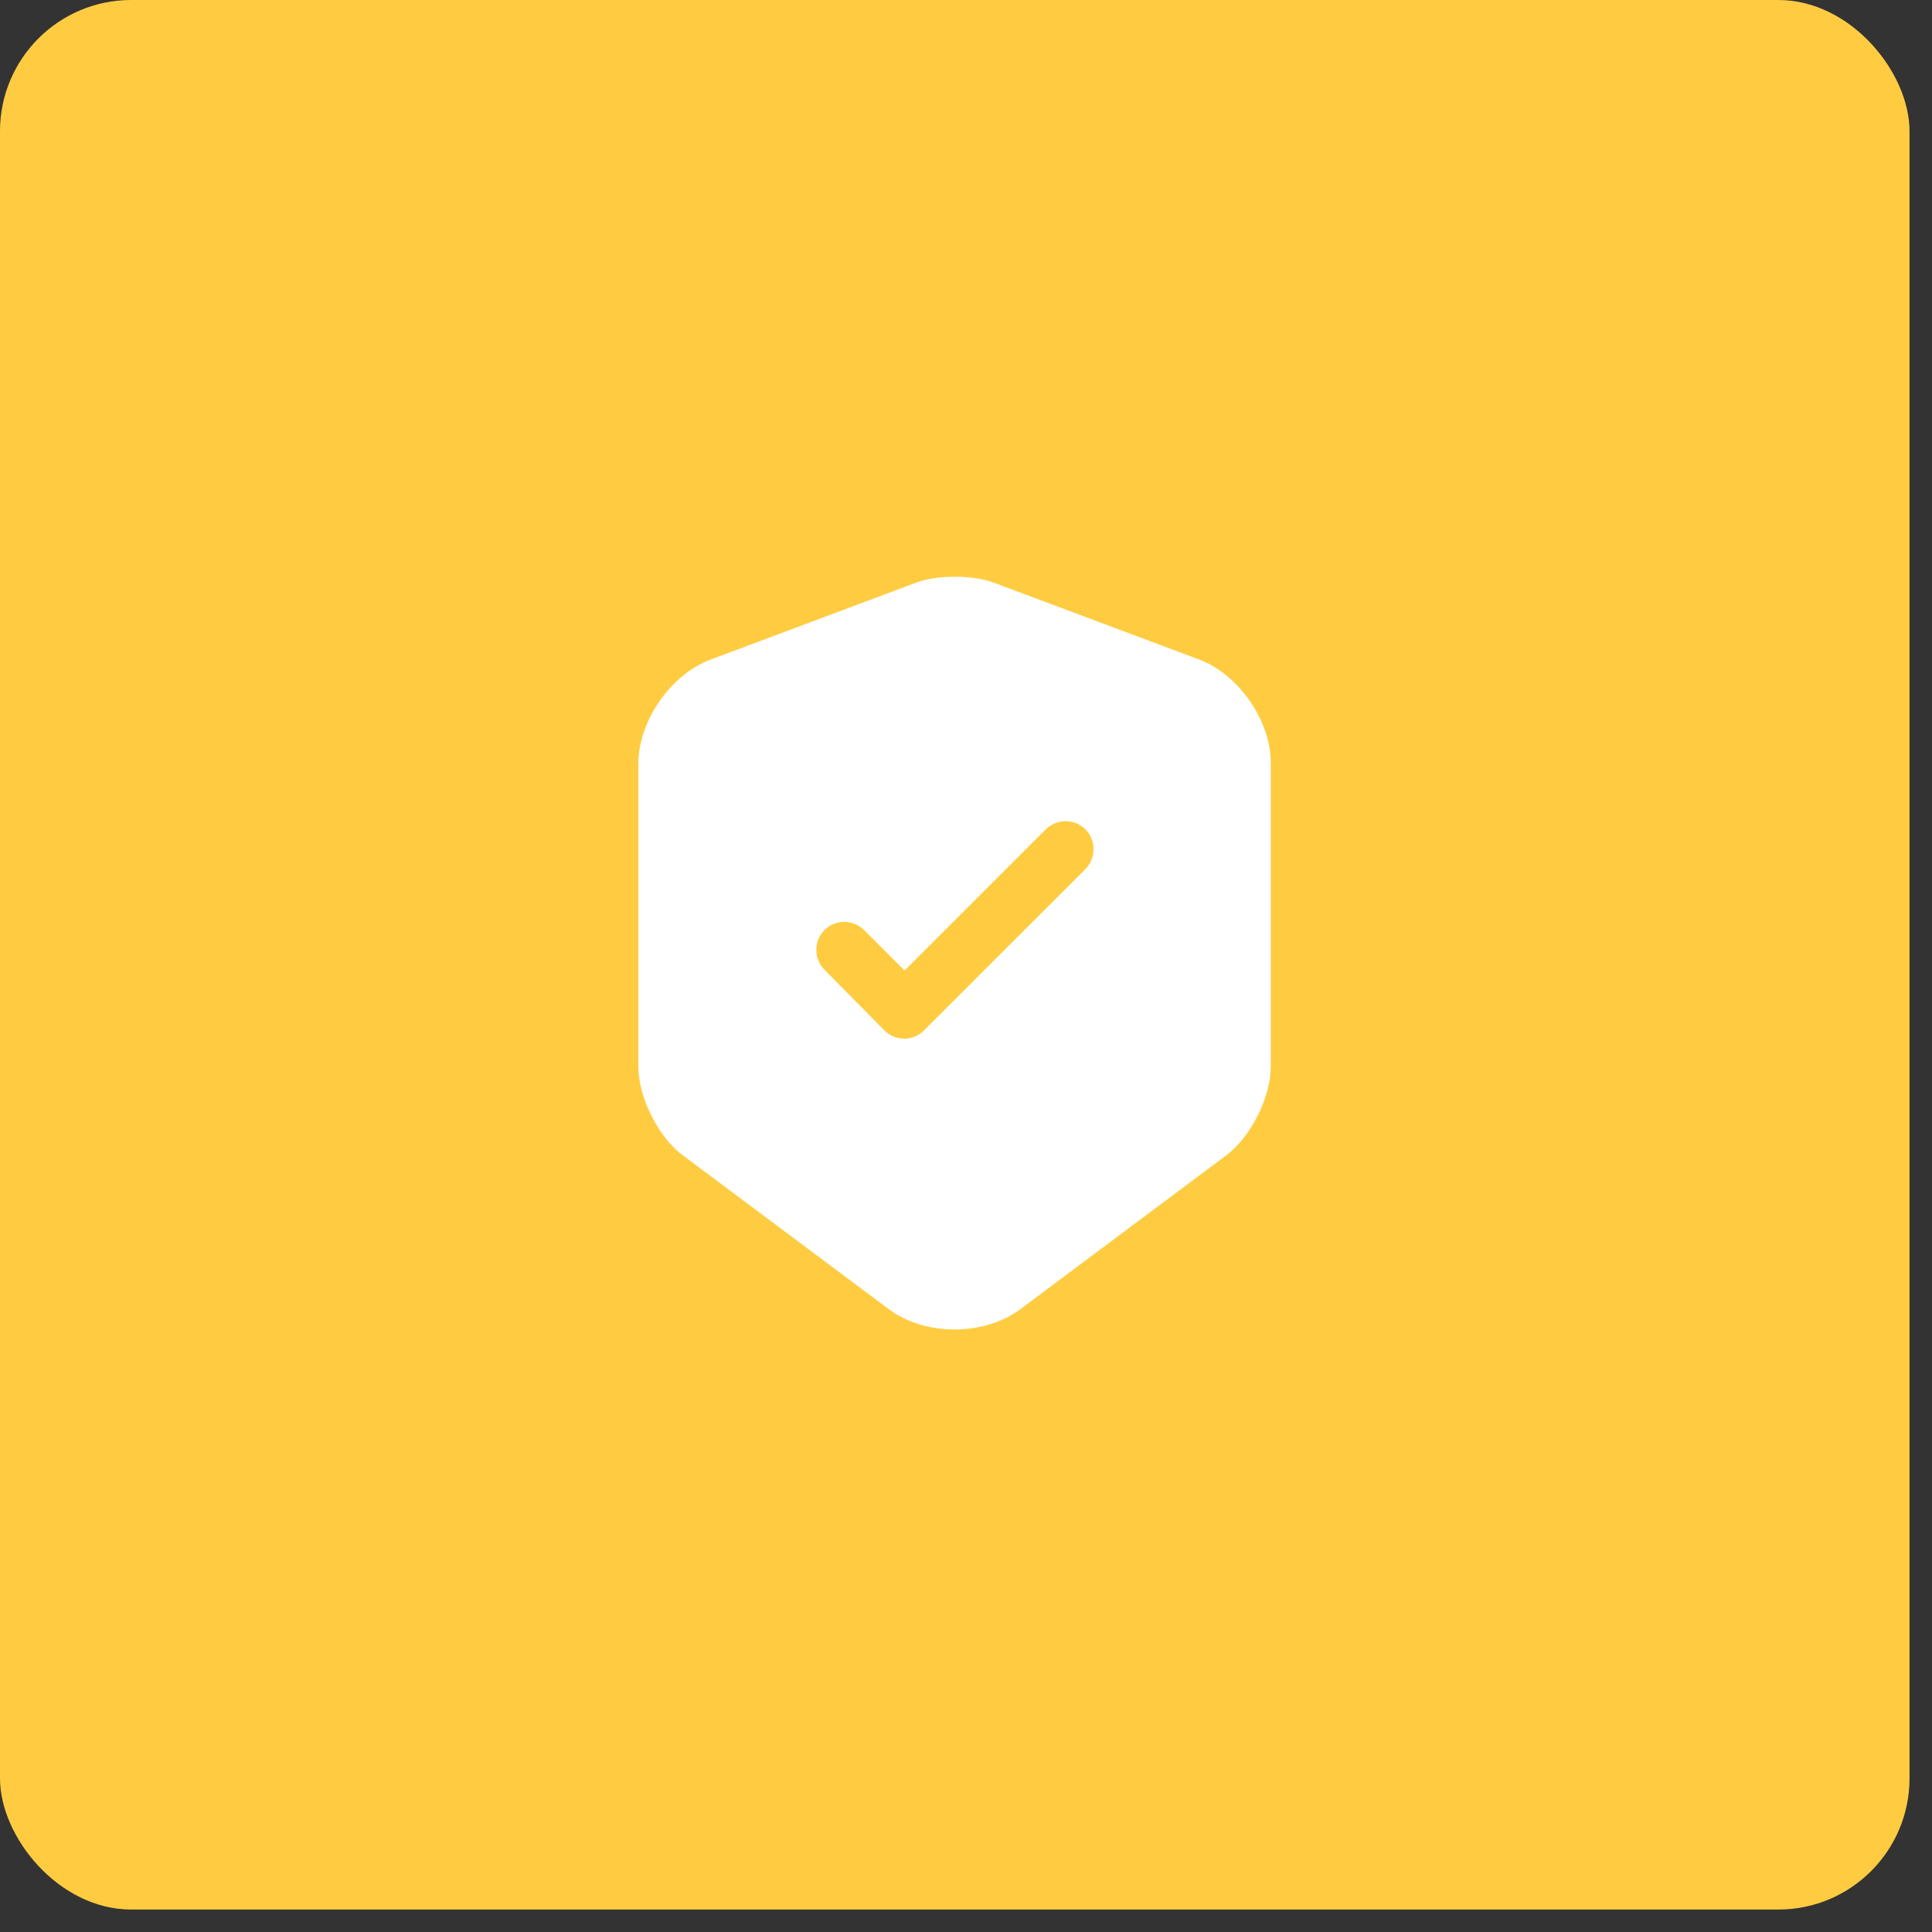
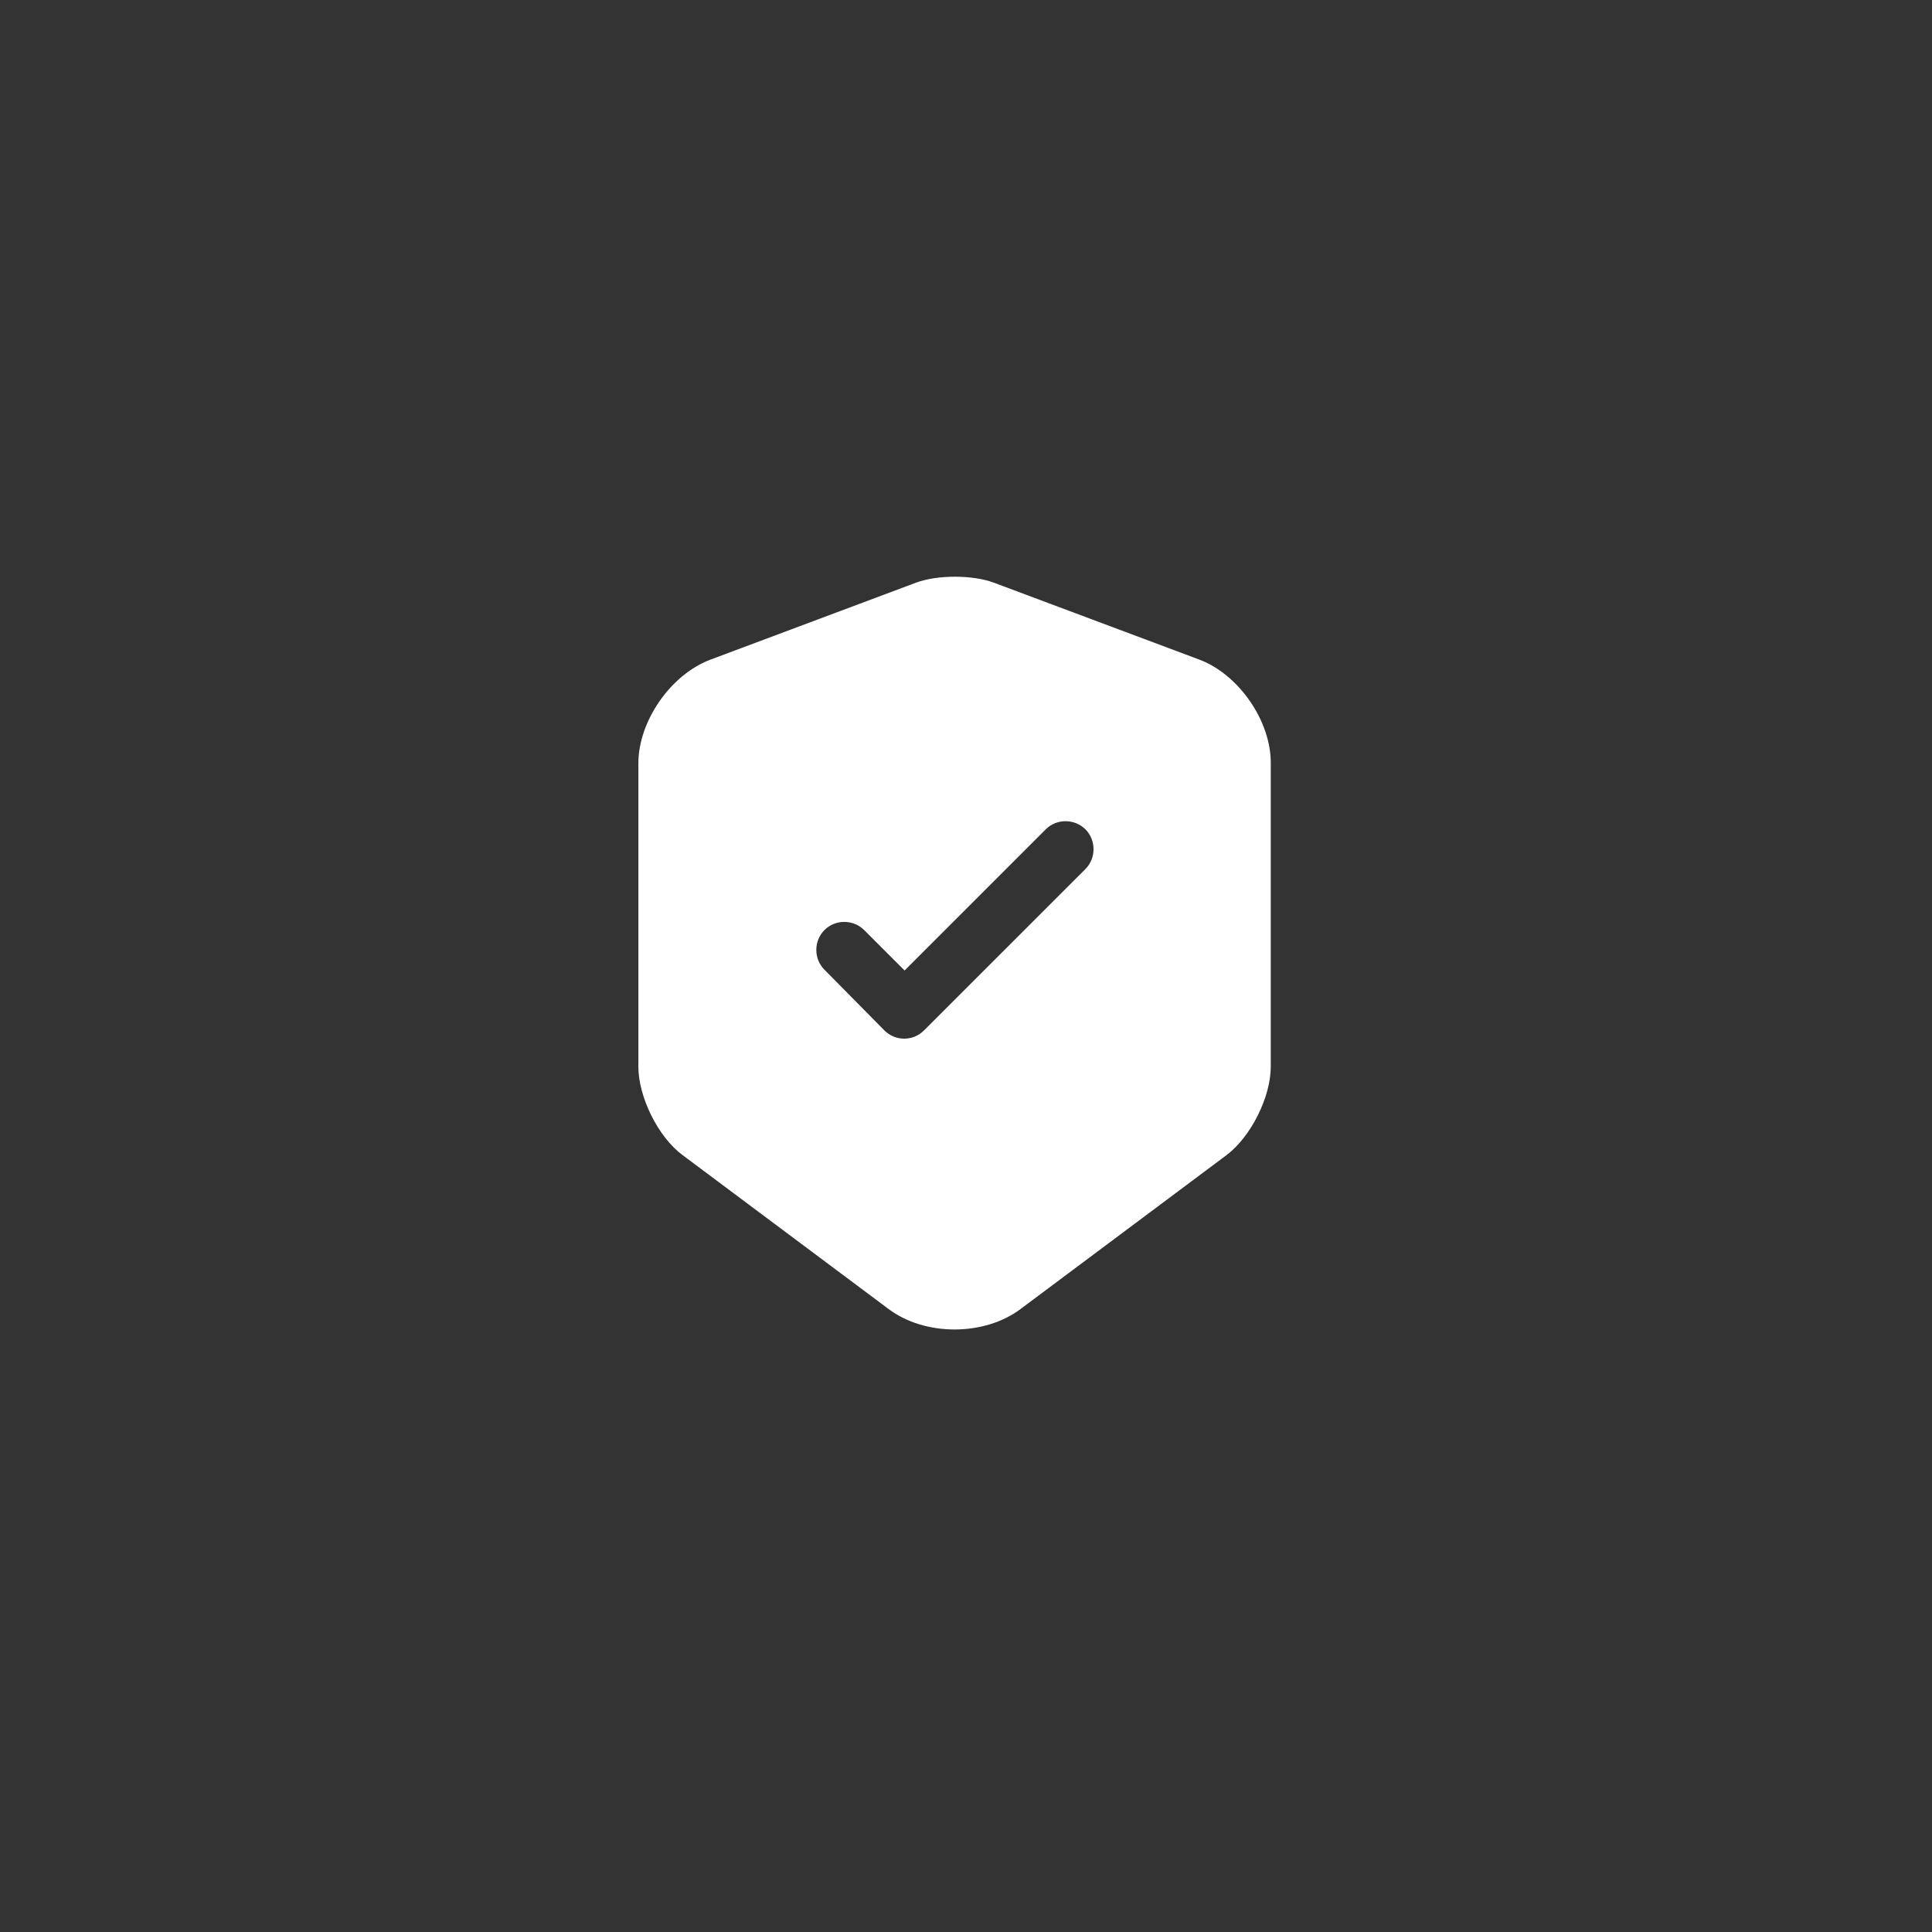
<svg xmlns="http://www.w3.org/2000/svg" width="43" height="43" viewBox="0 0 43 43" fill="none">
  <rect x="0" y="0" width="43" height="43" fill="#333333" stroke="none" />
-   <rect width="42.5" height="42.5" rx="2.92" fill="#FFCC41" />
  <path d="M26.7 14.683L22.116 12.967C21.641 12.792 20.866 12.792 20.391 12.967L15.808 14.683C14.925 15.017 14.208 16.05 14.208 16.992V23.742C14.208 24.417 14.65 25.308 15.191 25.708L19.775 29.133C20.583 29.742 21.908 29.742 22.716 29.133L27.3 25.708C27.841 25.3 28.283 24.417 28.283 23.742V16.992C28.291 16.05 27.575 15.017 26.7 14.683ZM24.15 19.35L20.566 22.933C20.441 23.058 20.283 23.117 20.125 23.117C19.966 23.117 19.808 23.058 19.683 22.933L18.35 21.583C18.108 21.342 18.108 20.942 18.35 20.7C18.591 20.458 18.991 20.458 19.233 20.7L20.133 21.6L23.275 18.458C23.516 18.217 23.916 18.217 24.158 18.458C24.4 18.7 24.4 19.108 24.15 19.35Z" fill="white" />
</svg>